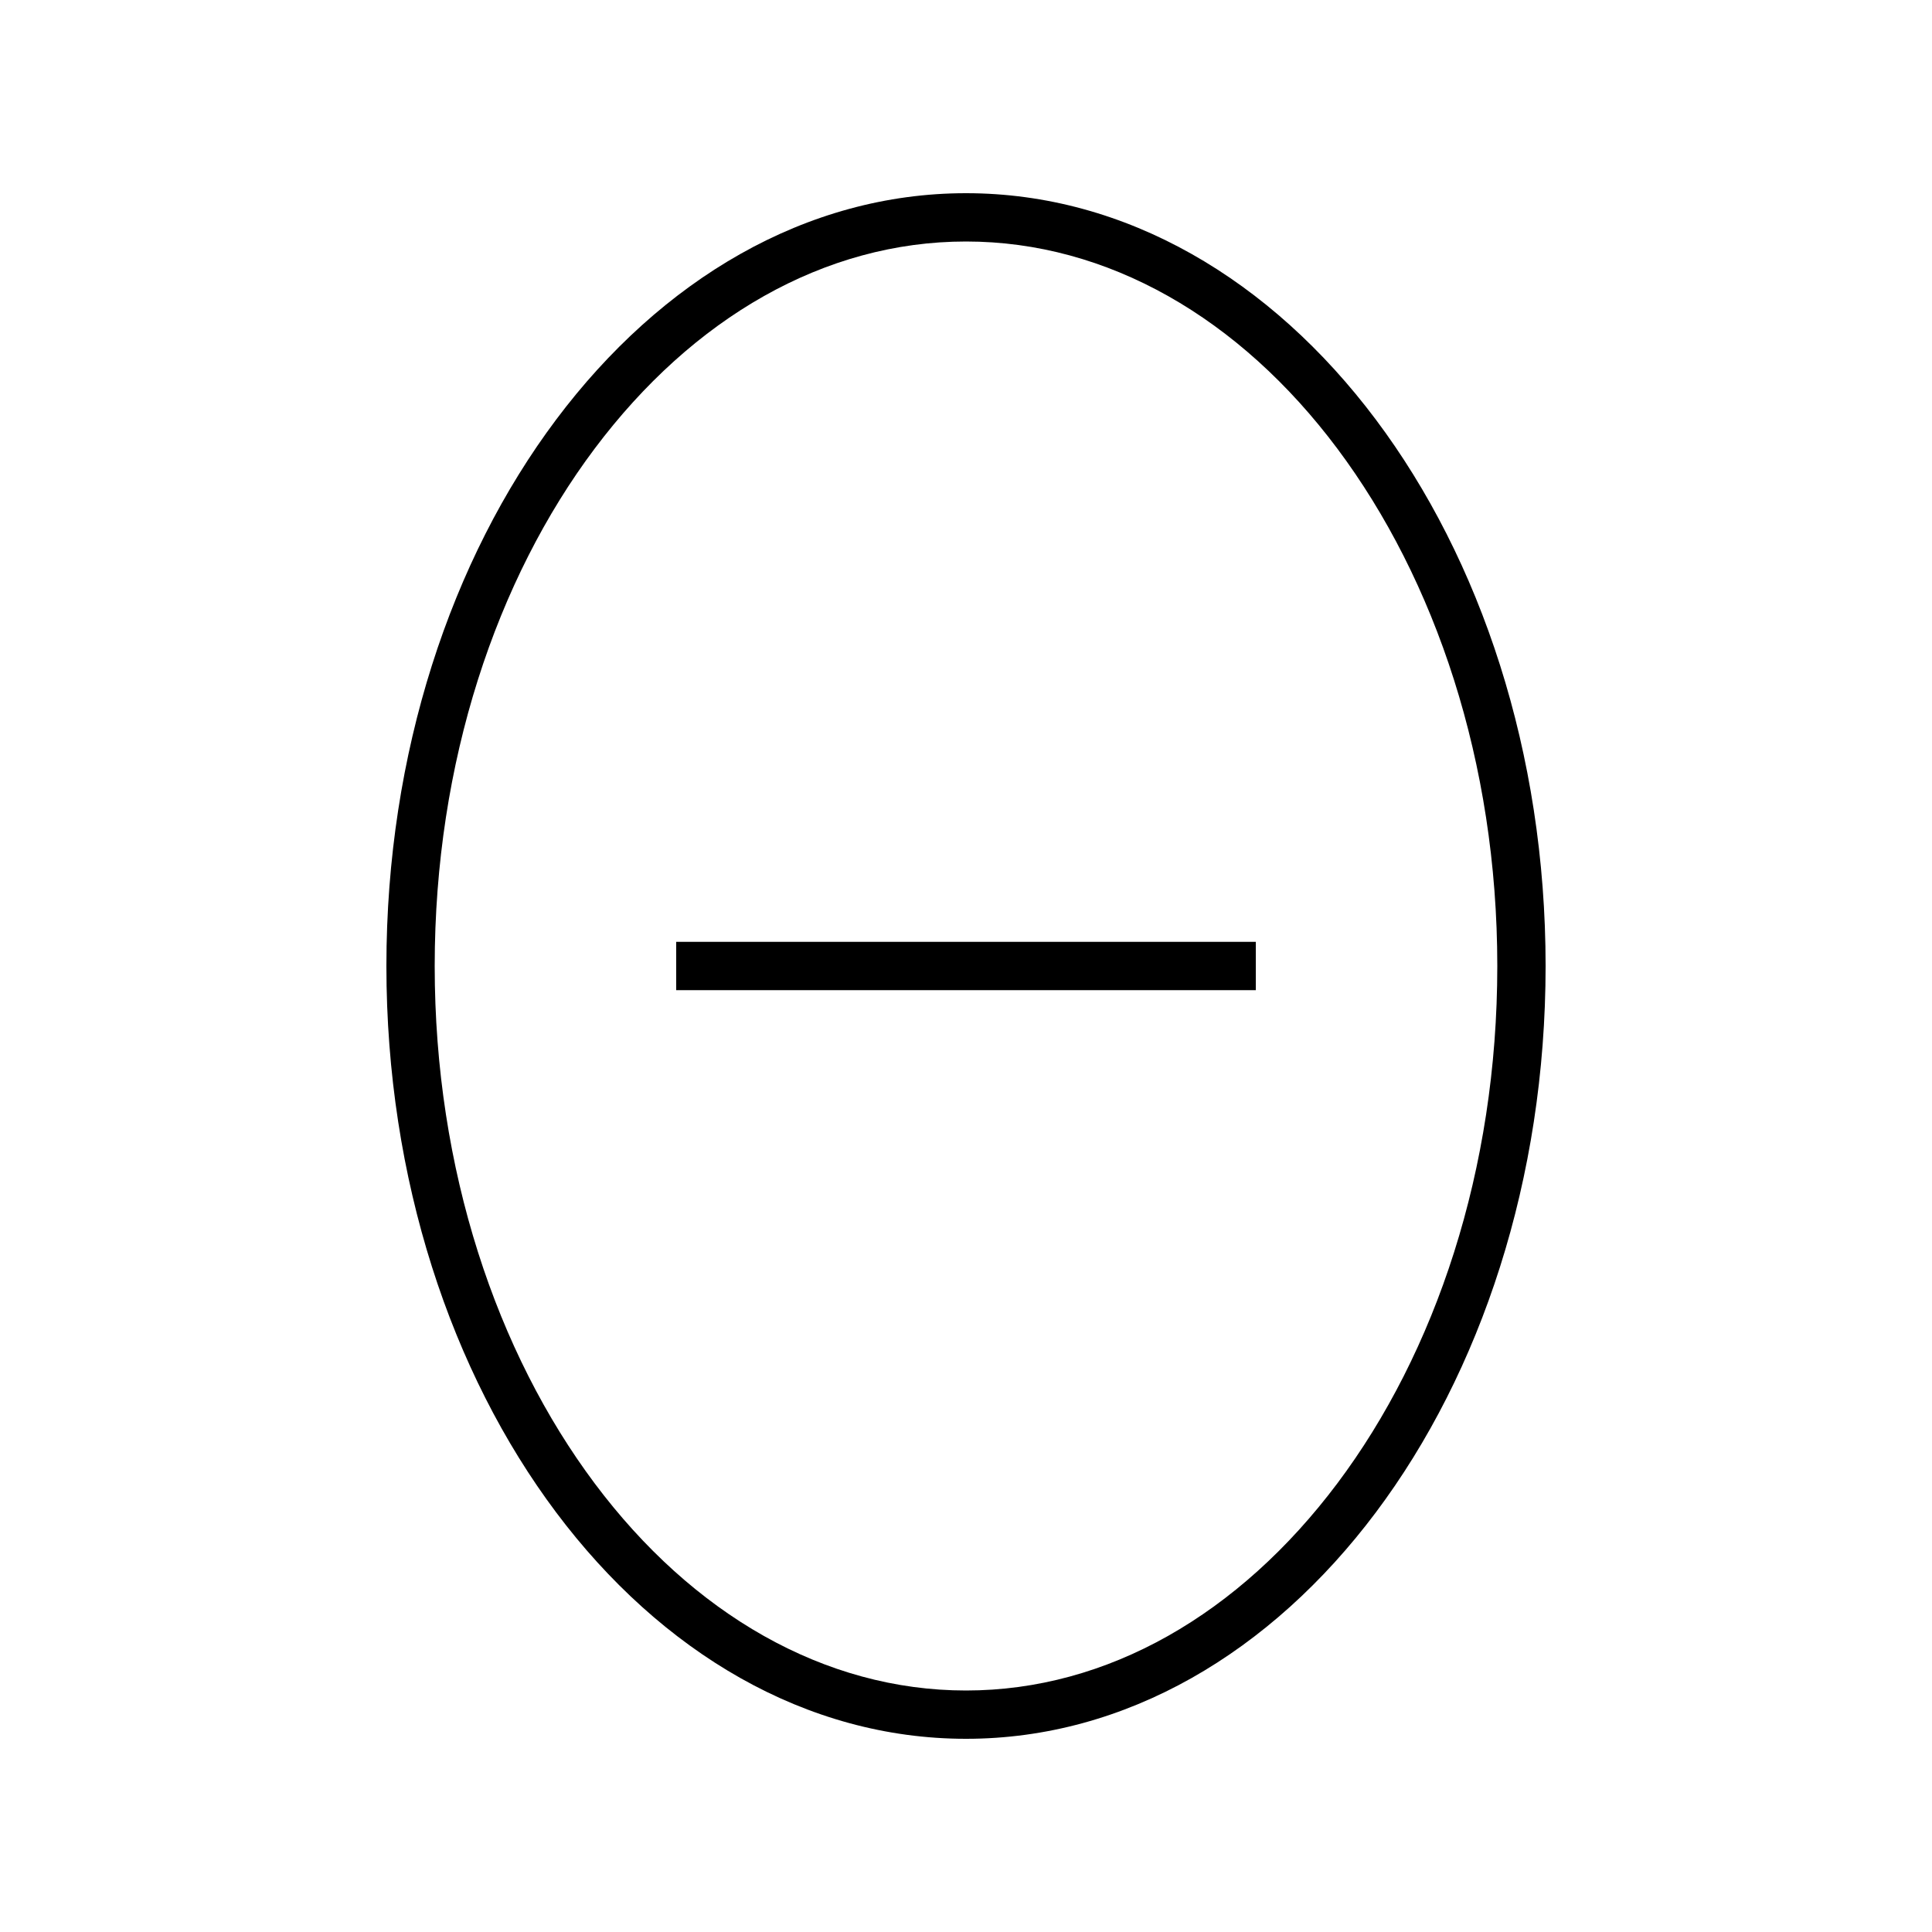
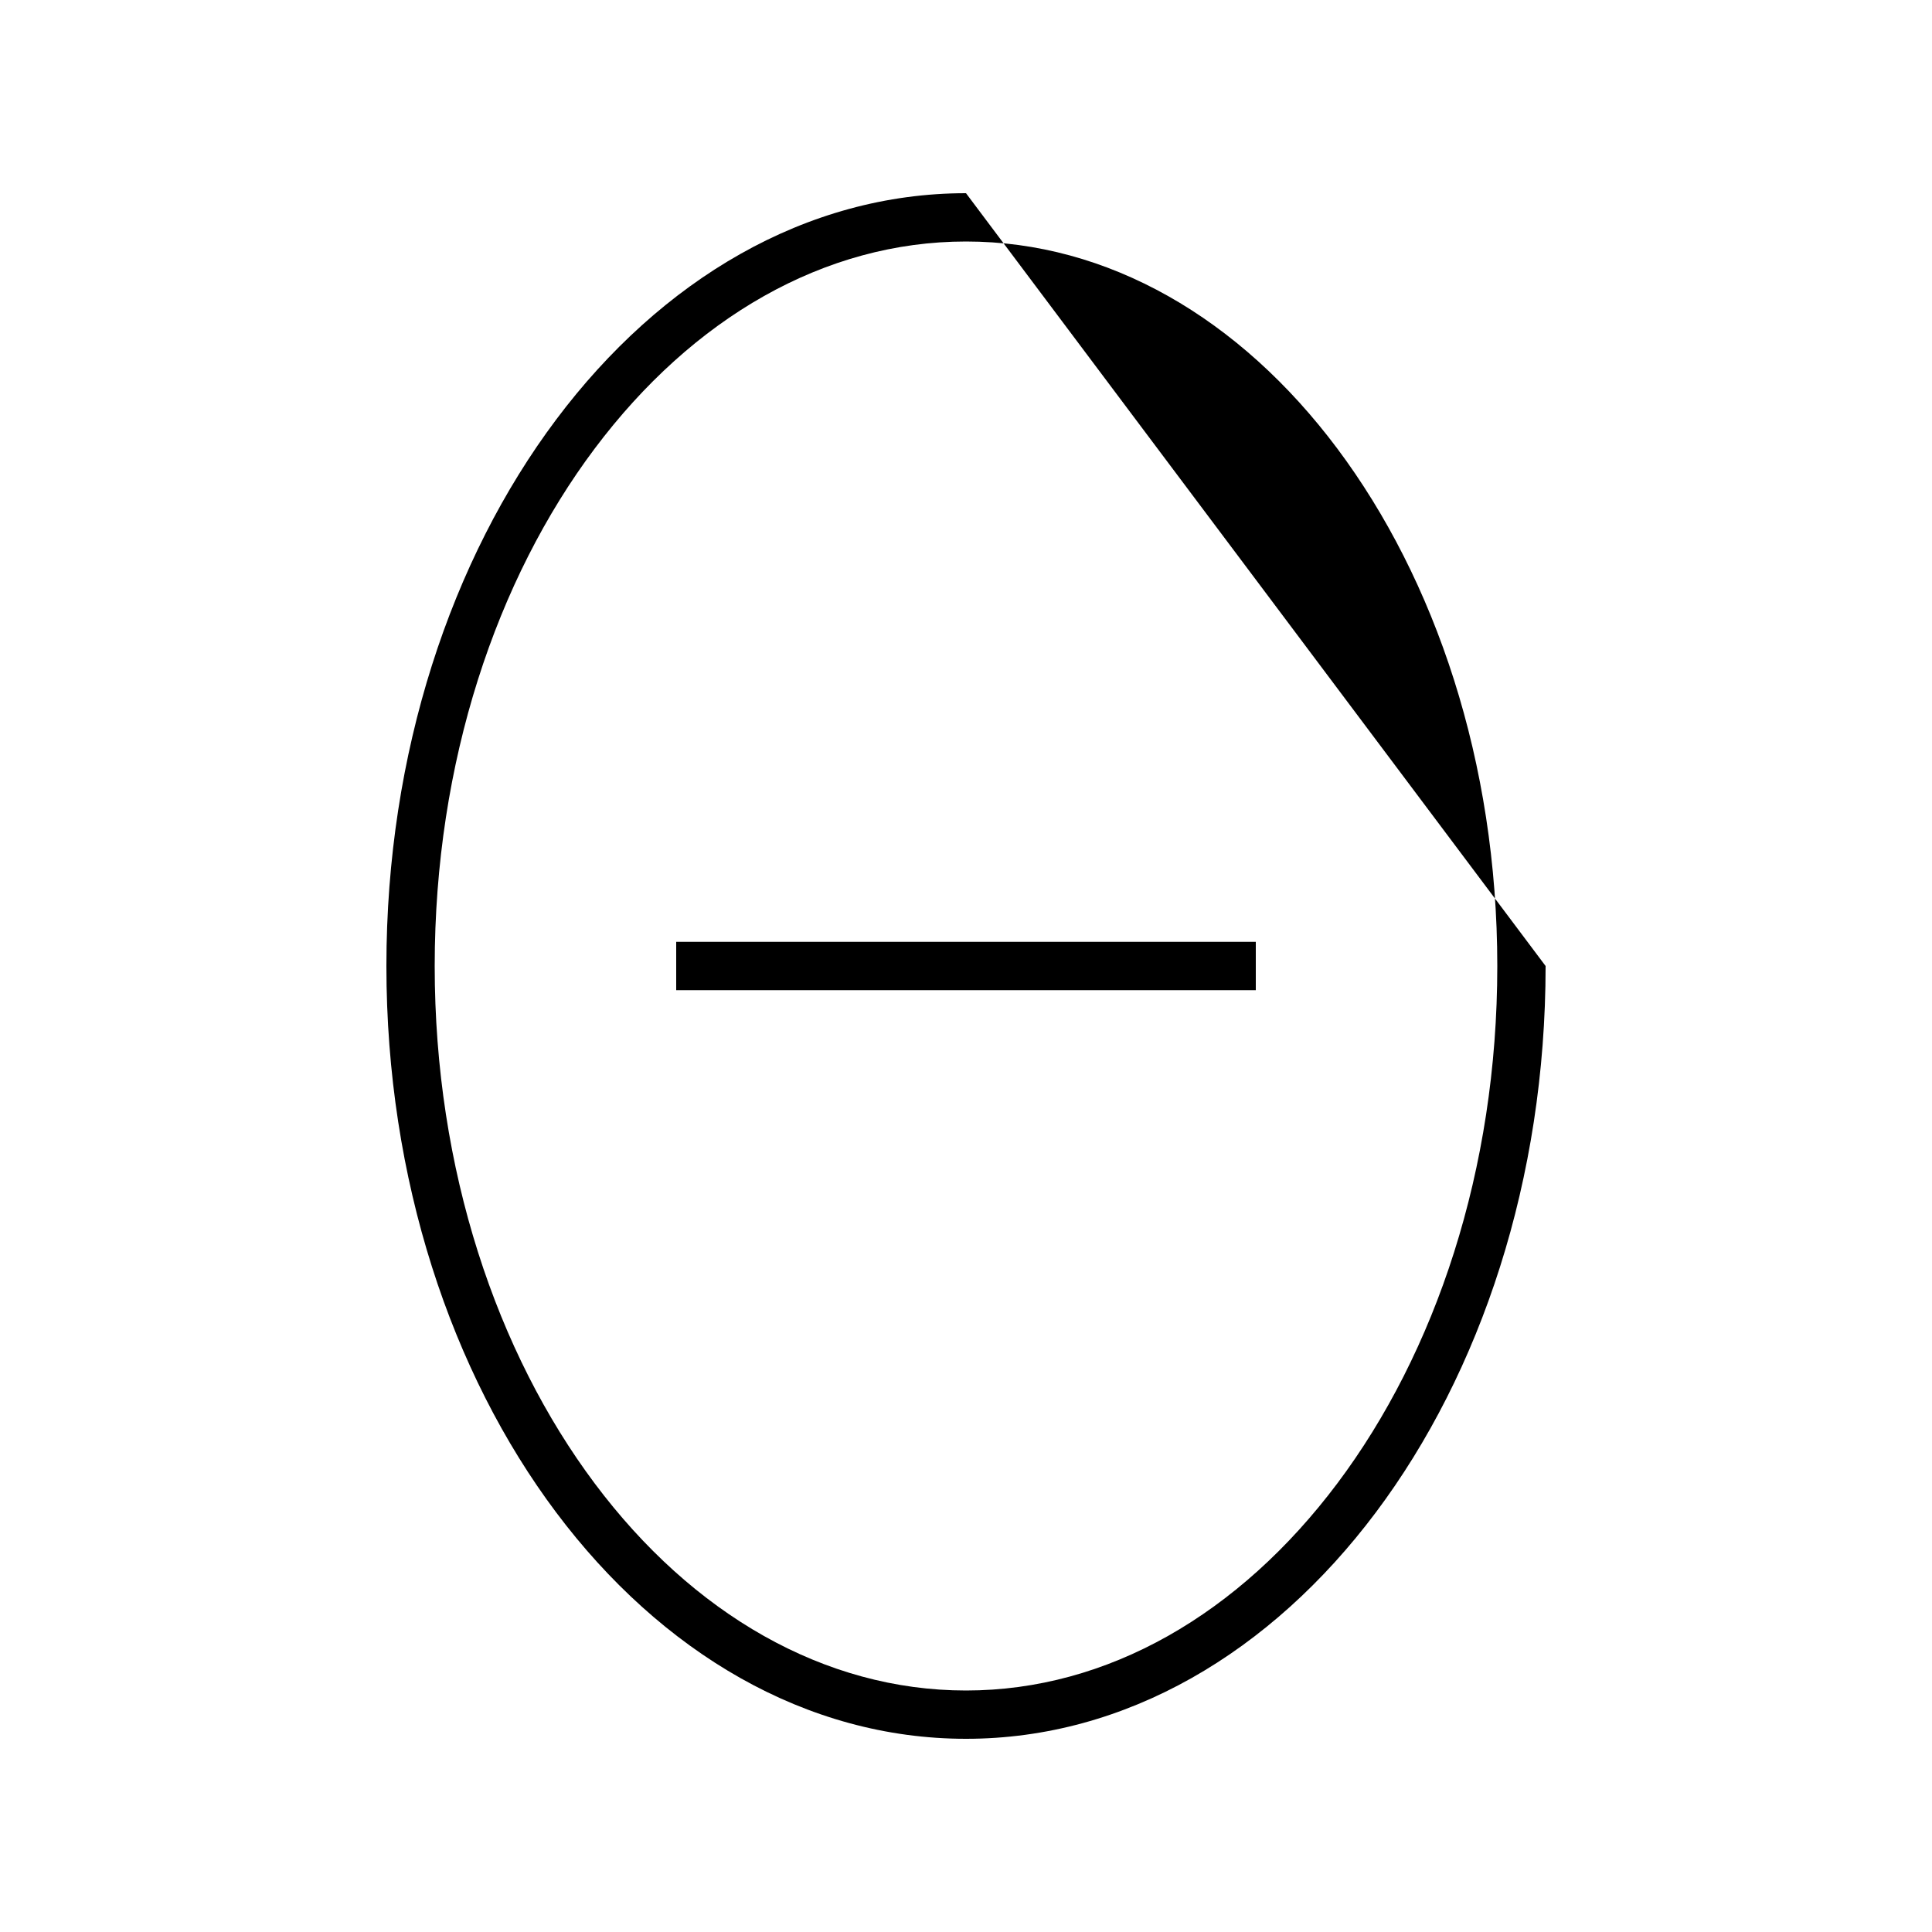
<svg xmlns="http://www.w3.org/2000/svg" viewBox="0 0 640 640">
-   <path opacity=".4" fill="currentColor" d="" />
-   <path fill="currentColor" d="M496 320C496 252.4 475.4 191.9 443 148.6C410.6 105.3 366.9 80 320 80C273.1 80 229.5 105.3 197 148.6C164.5 191.9 144 252.4 144 320C144 387.6 164.6 448.1 197 491.4C229.4 534.7 273.1 560 320 560C366.9 560 410.5 534.7 443 491.4C475.5 448.1 496 387.6 496 320zM512 320C512 461.4 426 576 320 576C214 576 128 461.4 128 320C128 178.6 214 64 320 64C426 64 512 178.6 512 320zM232 312L416 312L416 328L224 328L224 312L232 312z" />
+   <path fill="currentColor" d="M496 320C496 252.4 475.4 191.9 443 148.6C410.6 105.3 366.9 80 320 80C273.1 80 229.5 105.3 197 148.6C164.5 191.9 144 252.4 144 320C144 387.6 164.6 448.1 197 491.4C229.4 534.7 273.1 560 320 560C366.9 560 410.5 534.7 443 491.4C475.5 448.1 496 387.6 496 320zM512 320C512 461.4 426 576 320 576C214 576 128 461.4 128 320C128 178.6 214 64 320 64zM232 312L416 312L416 328L224 328L224 312L232 312z" />
</svg>